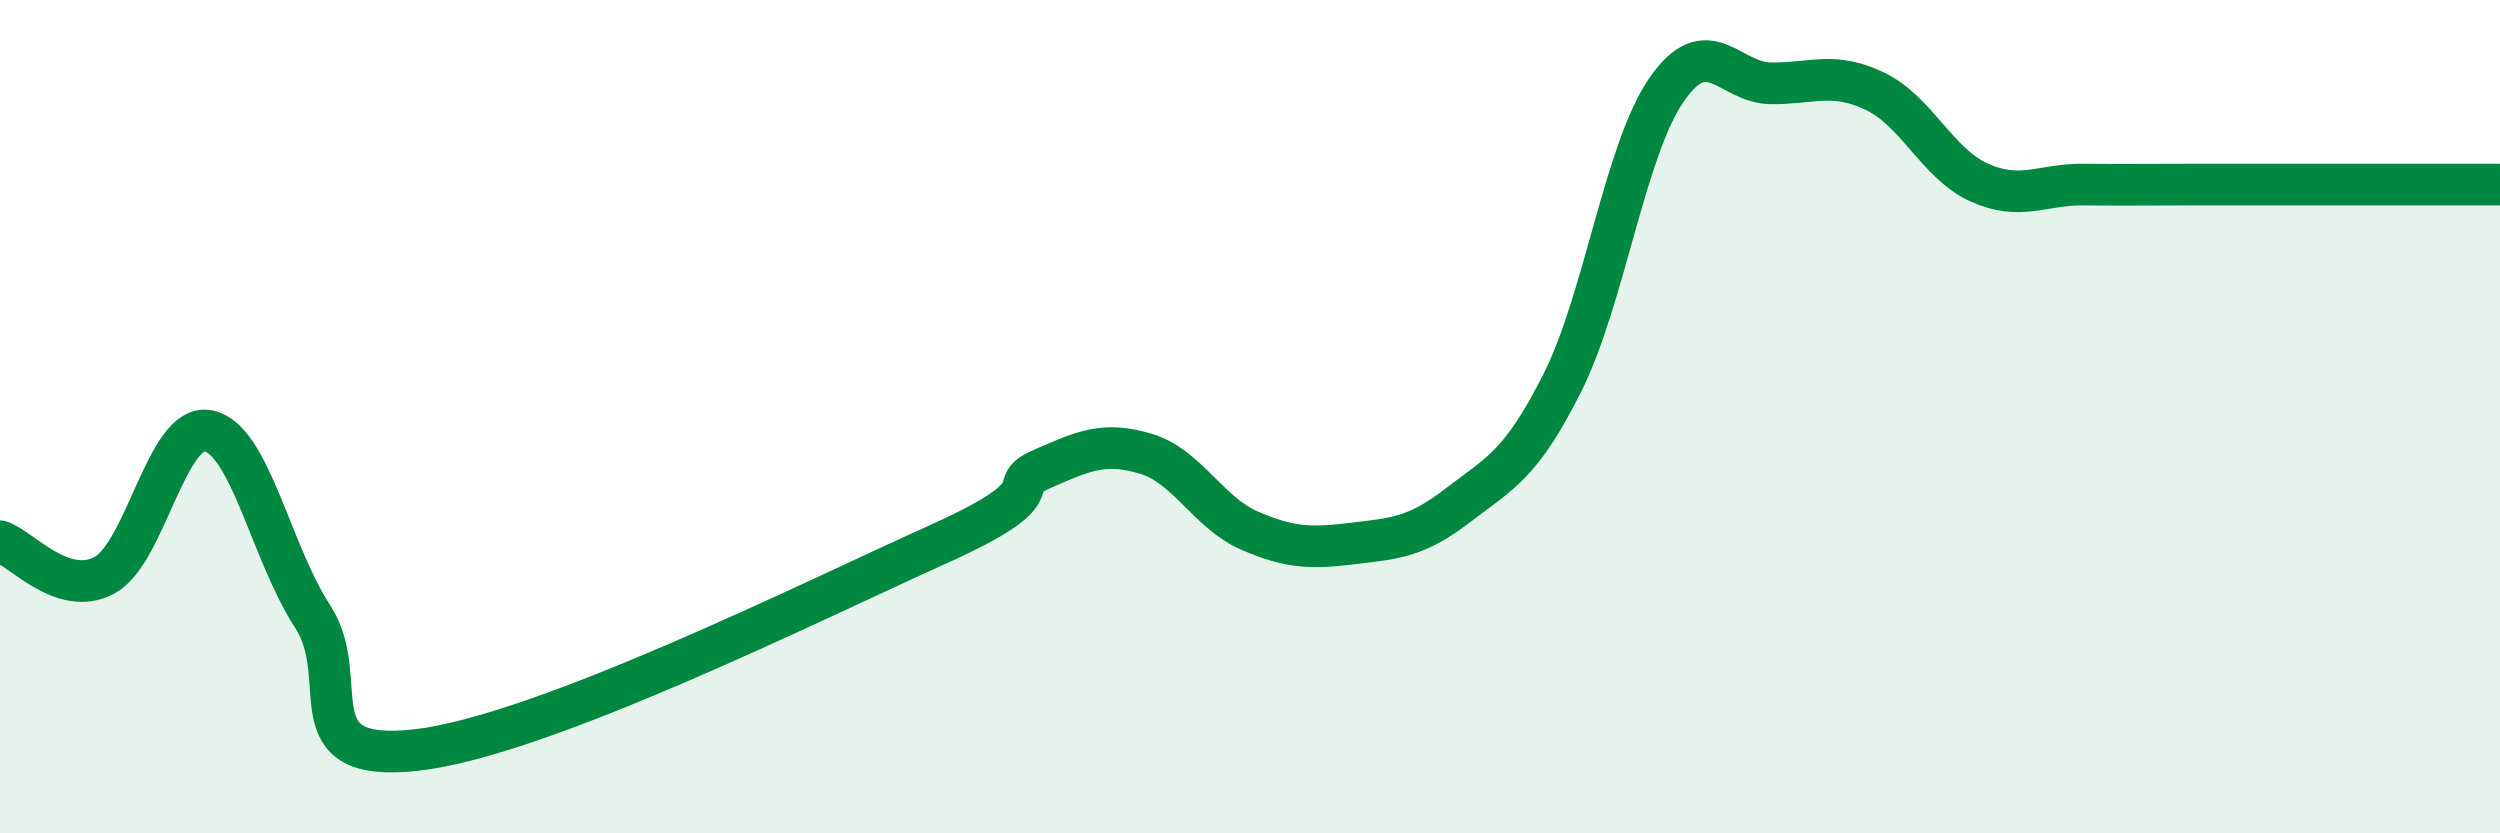
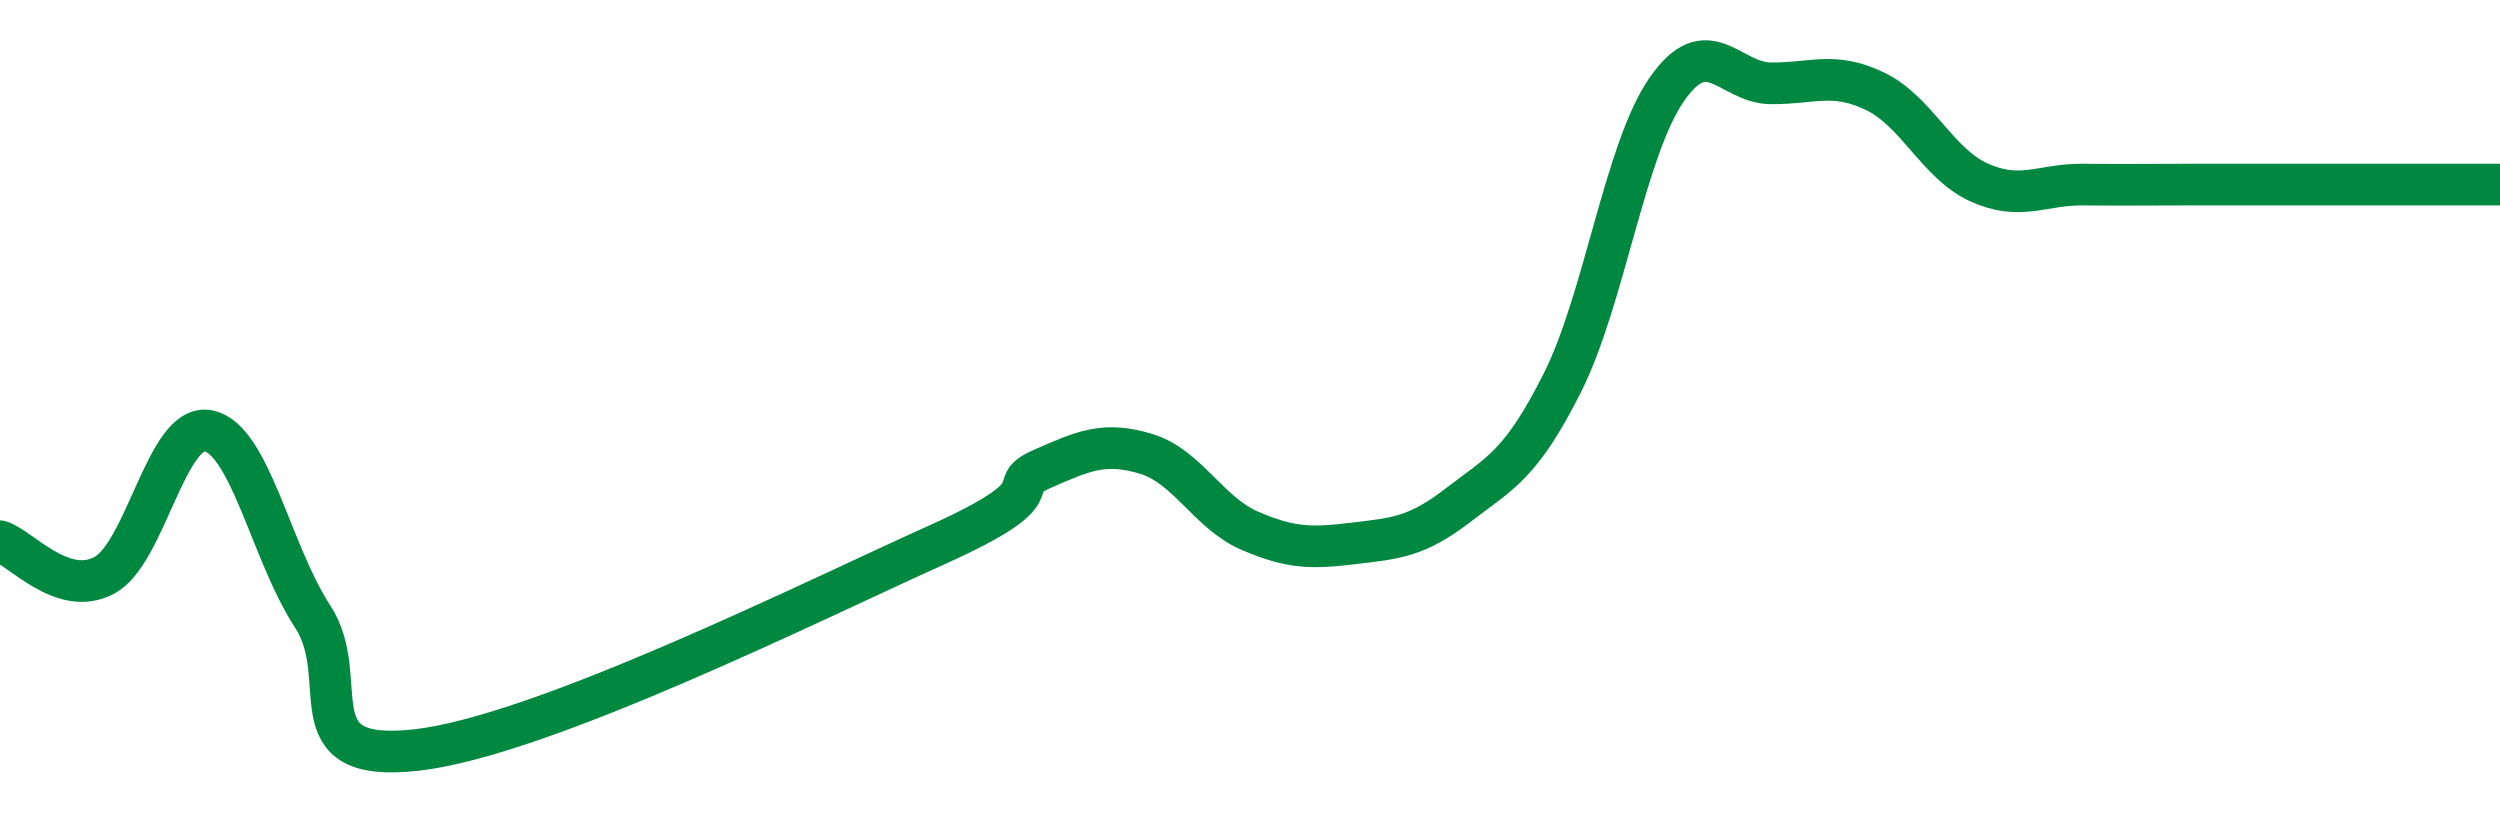
<svg xmlns="http://www.w3.org/2000/svg" width="60" height="20" viewBox="0 0 60 20">
-   <path d="M 0,12.99 C 0.5,13.15 1.5,14.34 2.5,13.81 C 3.5,13.28 4,10.14 5,10.34 C 6,10.54 6.5,13.26 7.5,14.79 C 8.5,16.32 7,18.34 10,18 C 13,17.66 19.5,14.42 22.5,13.07 C 25.5,11.72 24,11.7 25,11.26 C 26,10.82 26.5,10.59 27.5,10.89 C 28.5,11.19 29,12.31 30,12.74 C 31,13.17 31.5,13.16 32.5,13.04 C 33.5,12.92 34,12.89 35,12.12 C 36,11.35 36.5,11.17 37.5,9.18 C 38.5,7.19 39,3.59 40,2.15 C 41,0.71 41.5,1.99 42.5,2 C 43.5,2.01 44,1.71 45,2.19 C 46,2.67 46.5,3.93 47.5,4.38 C 48.5,4.83 49,4.42 50,4.43 C 51,4.44 51.5,4.43 52.5,4.43 C 53.5,4.43 54,4.43 55,4.43 C 56,4.43 56.5,4.43 57.5,4.43 C 58.5,4.43 59.5,4.43 60,4.43L60 20L0 20Z" fill="#008740" opacity="0.1" stroke-linecap="round" stroke-linejoin="round" />
  <path d="M 0,12.99 C 0.5,13.15 1.5,14.34 2.5,13.81 C 3.5,13.28 4,10.14 5,10.34 C 6,10.54 6.5,13.26 7.5,14.79 C 8.5,16.32 7,18.34 10,18 C 13,17.66 19.5,14.42 22.5,13.07 C 25.5,11.72 24,11.7 25,11.26 C 26,10.82 26.5,10.59 27.5,10.89 C 28.5,11.19 29,12.31 30,12.74 C 31,13.17 31.5,13.16 32.5,13.04 C 33.5,12.92 34,12.89 35,12.12 C 36,11.35 36.5,11.17 37.5,9.18 C 38.5,7.19 39,3.59 40,2.15 C 41,0.71 41.5,1.99 42.5,2 C 43.5,2.01 44,1.71 45,2.19 C 46,2.67 46.5,3.93 47.5,4.38 C 48.5,4.83 49,4.42 50,4.43 C 51,4.44 51.5,4.43 52.5,4.43 C 53.5,4.43 54,4.43 55,4.43 C 56,4.43 56.5,4.43 57.5,4.43 C 58.5,4.43 59.5,4.43 60,4.43" stroke="#008740" stroke-width="1" fill="none" stroke-linecap="round" stroke-linejoin="round" />
</svg>